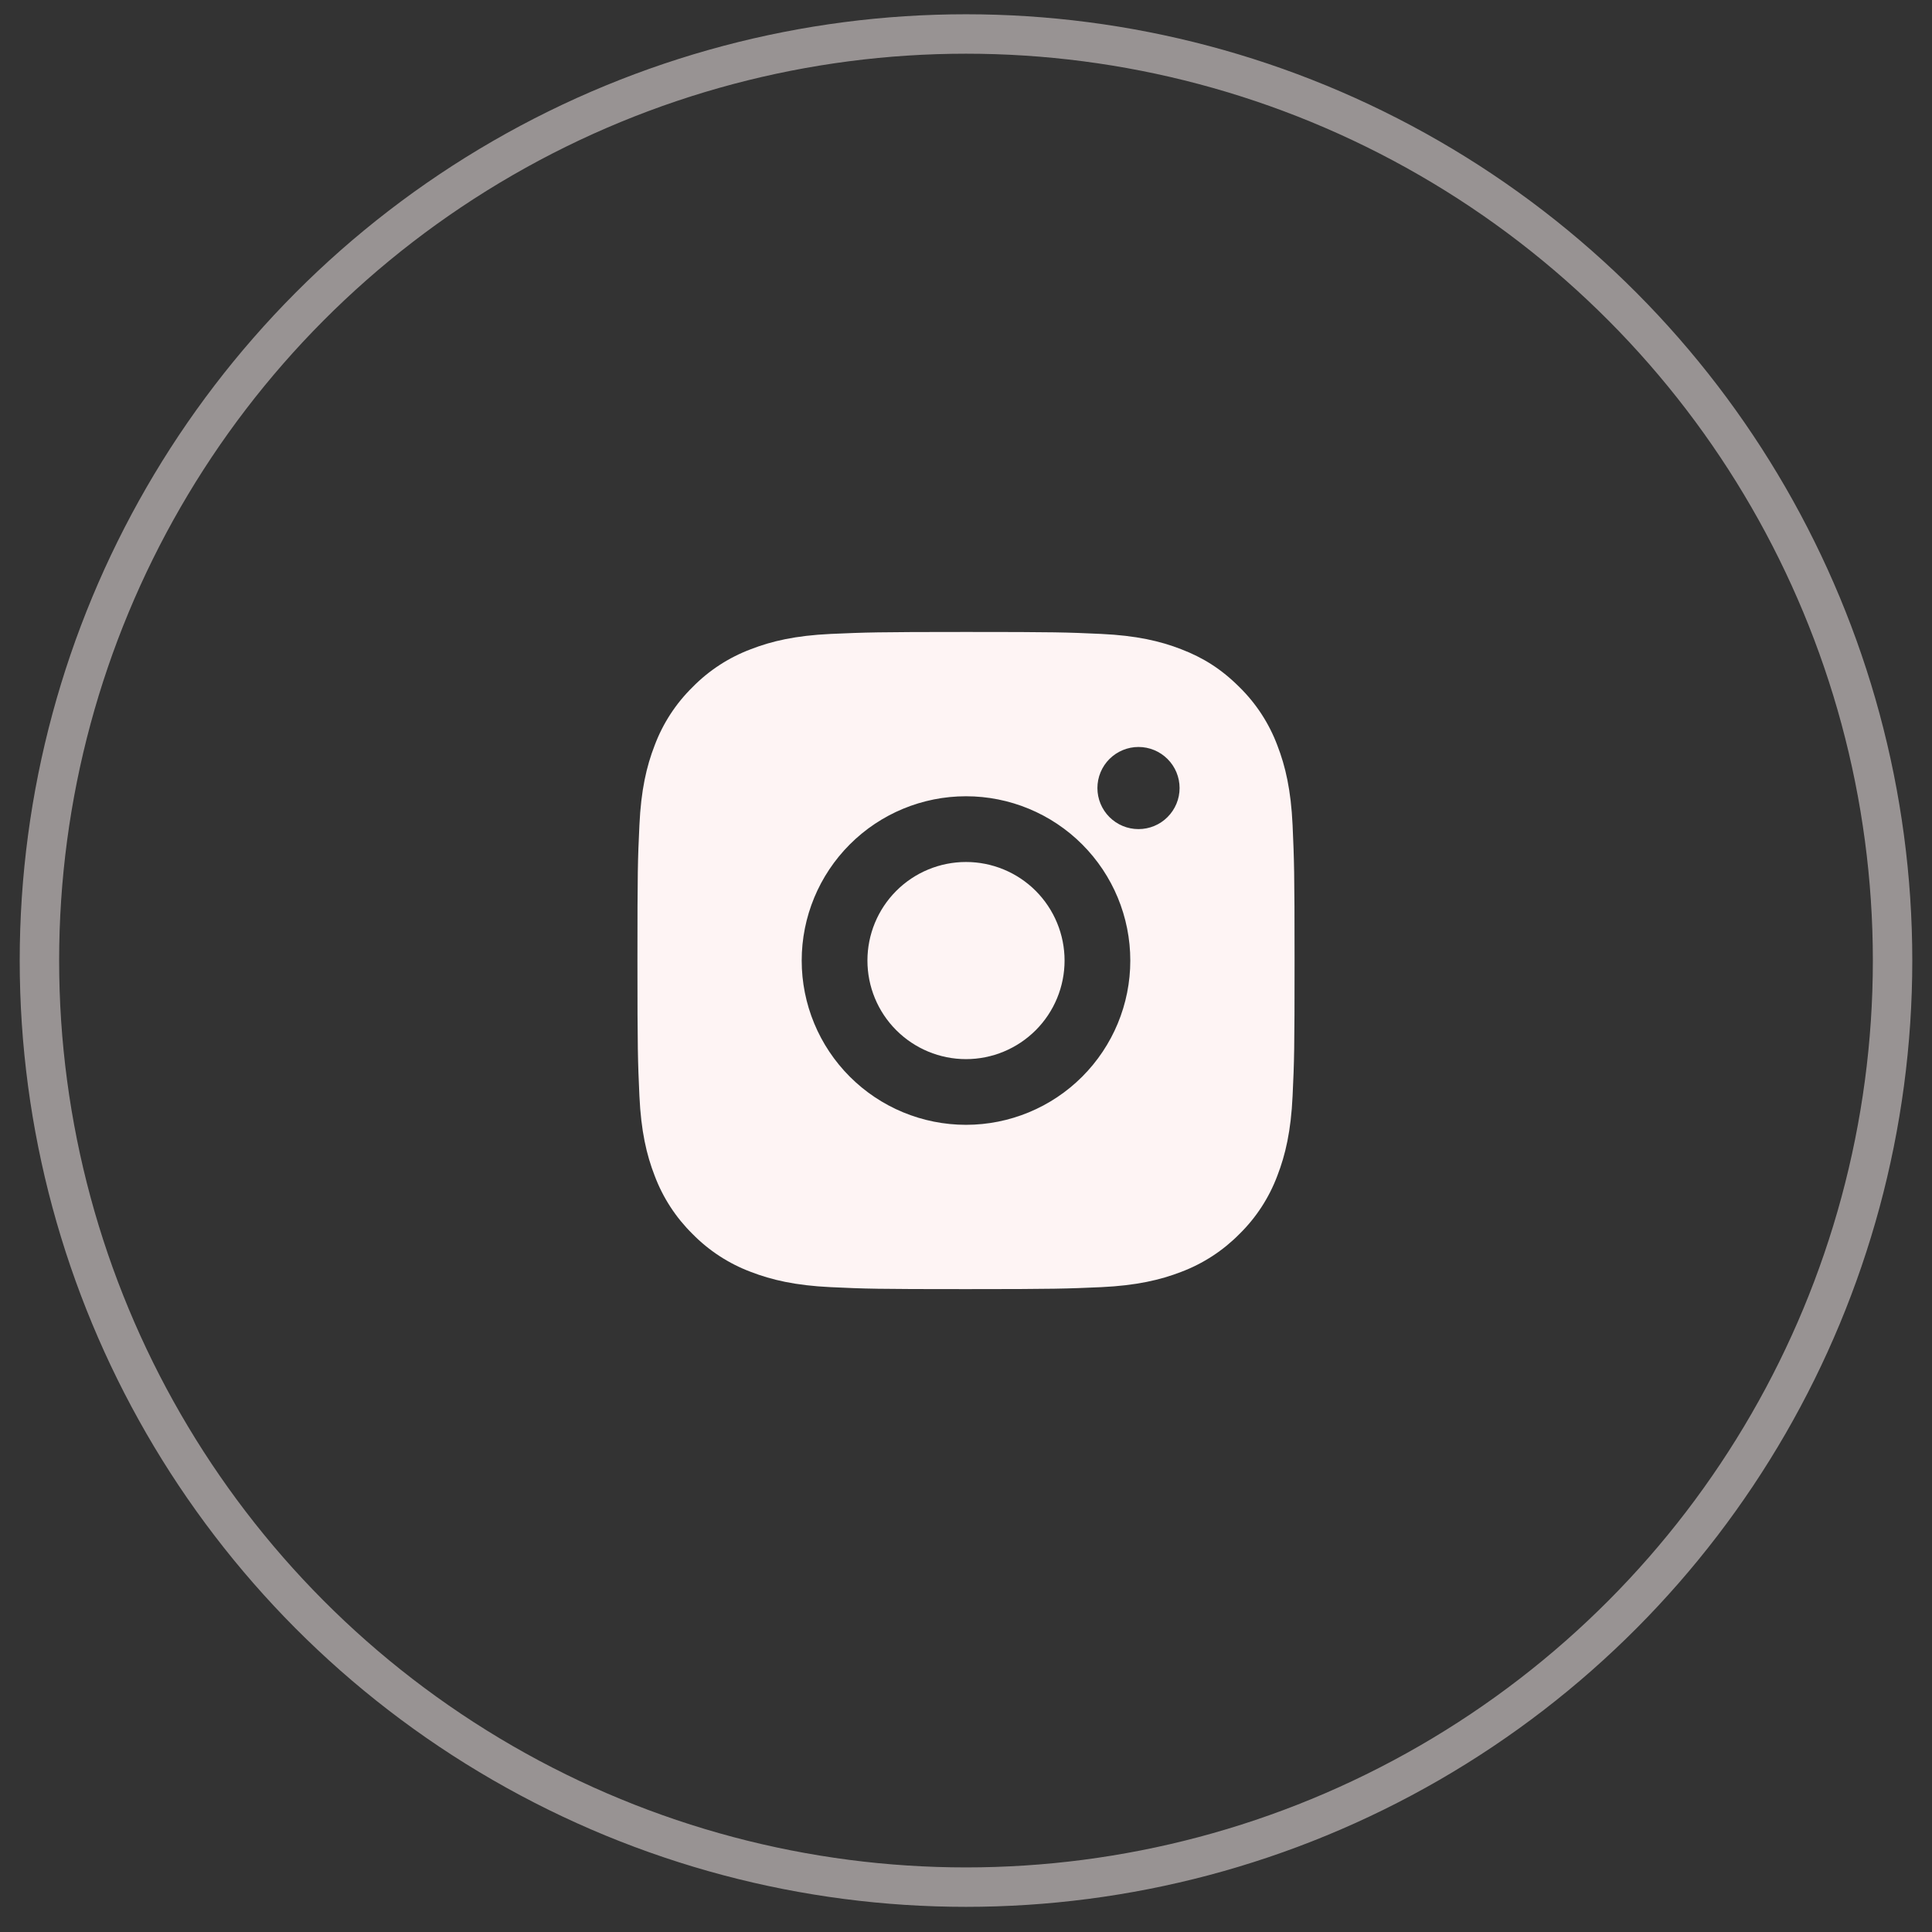
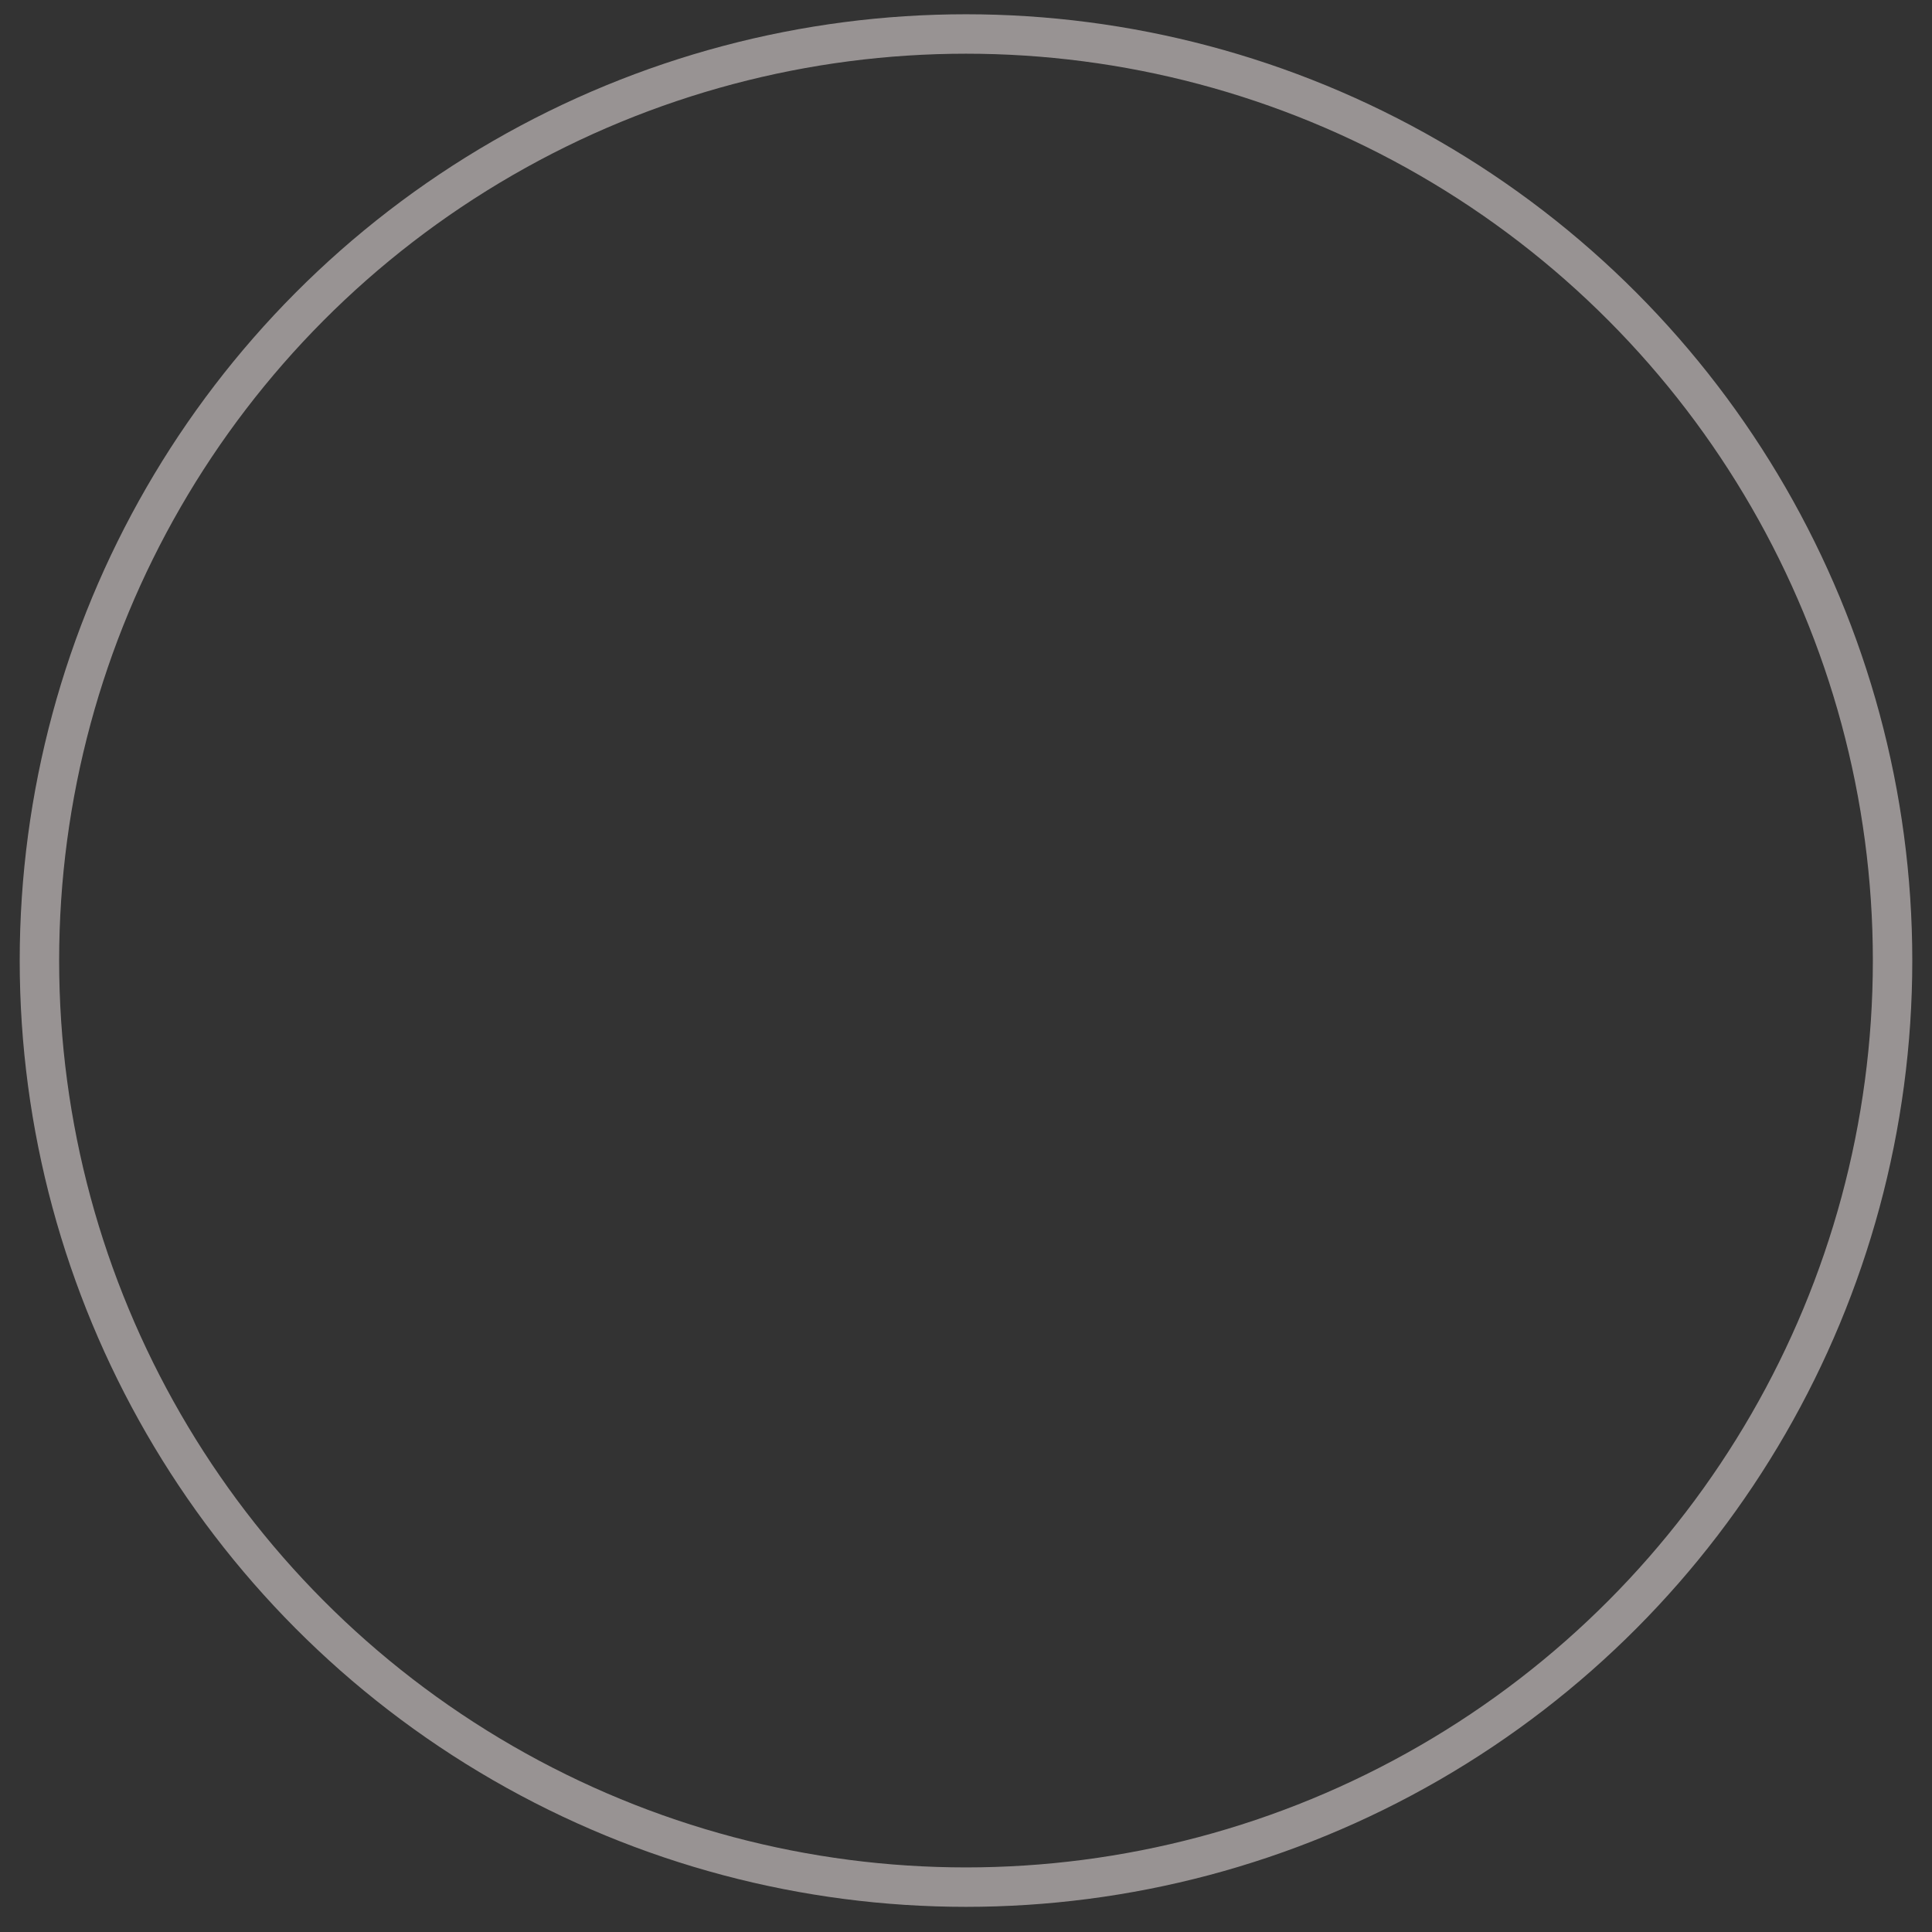
<svg xmlns="http://www.w3.org/2000/svg" width="49" height="49" viewBox="0 0 49 49" fill="none">
  <rect x="0" y="0" width="49" height="49" fill="#333333" stroke="none" />
  <circle cx="24.5" cy="24.362" r="23.5" stroke="#FEF4F4" stroke-opacity="0.5" />
-   <path d="M24.5 16.028C26.764 16.028 27.047 16.037 27.935 16.078C28.822 16.12 29.427 16.259 29.958 16.466C30.508 16.677 30.972 16.964 31.435 17.427C31.859 17.843 32.187 18.347 32.396 18.903C32.602 19.434 32.742 20.039 32.783 20.927C32.822 21.815 32.833 22.098 32.833 24.362C32.833 26.626 32.825 26.908 32.783 27.797C32.742 28.684 32.602 29.288 32.396 29.82C32.187 30.377 31.859 30.881 31.435 31.297C31.018 31.72 30.514 32.048 29.958 32.258C29.427 32.463 28.822 32.603 27.935 32.645C27.047 32.684 26.764 32.695 24.5 32.695C22.236 32.695 21.953 32.687 21.065 32.645C20.177 32.603 19.573 32.463 19.042 32.258C18.485 32.049 17.981 31.721 17.565 31.297C17.141 30.88 16.813 30.376 16.604 29.82C16.397 29.289 16.258 28.684 16.217 27.797C16.177 26.908 16.167 26.626 16.167 24.362C16.167 22.098 16.175 21.815 16.217 20.927C16.258 20.038 16.397 19.435 16.604 18.903C16.813 18.347 17.141 17.843 17.565 17.427C17.981 17.003 18.485 16.675 19.042 16.466C19.573 16.259 20.177 16.12 21.065 16.078C21.953 16.039 22.236 16.028 24.5 16.028ZM24.5 20.195C23.395 20.195 22.335 20.634 21.554 21.415C20.772 22.197 20.333 23.257 20.333 24.362C20.333 25.467 20.772 26.526 21.554 27.308C22.335 28.089 23.395 28.528 24.5 28.528C25.605 28.528 26.665 28.089 27.446 27.308C28.228 26.526 28.667 25.467 28.667 24.362C28.667 23.257 28.228 22.197 27.446 21.415C26.665 20.634 25.605 20.195 24.5 20.195V20.195ZM29.917 19.987C29.917 19.71 29.807 19.445 29.611 19.25C29.416 19.055 29.151 18.945 28.875 18.945C28.599 18.945 28.334 19.055 28.138 19.25C27.943 19.445 27.833 19.71 27.833 19.987C27.833 20.263 27.943 20.528 28.138 20.723C28.334 20.919 28.599 21.028 28.875 21.028C29.151 21.028 29.416 20.919 29.611 20.723C29.807 20.528 29.917 20.263 29.917 19.987ZM24.5 21.862C25.163 21.862 25.799 22.125 26.268 22.594C26.736 23.063 27 23.699 27 24.362C27 25.025 26.736 25.661 26.268 26.129C25.799 26.598 25.163 26.862 24.5 26.862C23.837 26.862 23.201 26.598 22.732 26.129C22.263 25.661 22 25.025 22 24.362C22 23.699 22.263 23.063 22.732 22.594C23.201 22.125 23.837 21.862 24.5 21.862V21.862Z" fill="#FEF4F4" fill-opacity="1" />
</svg>